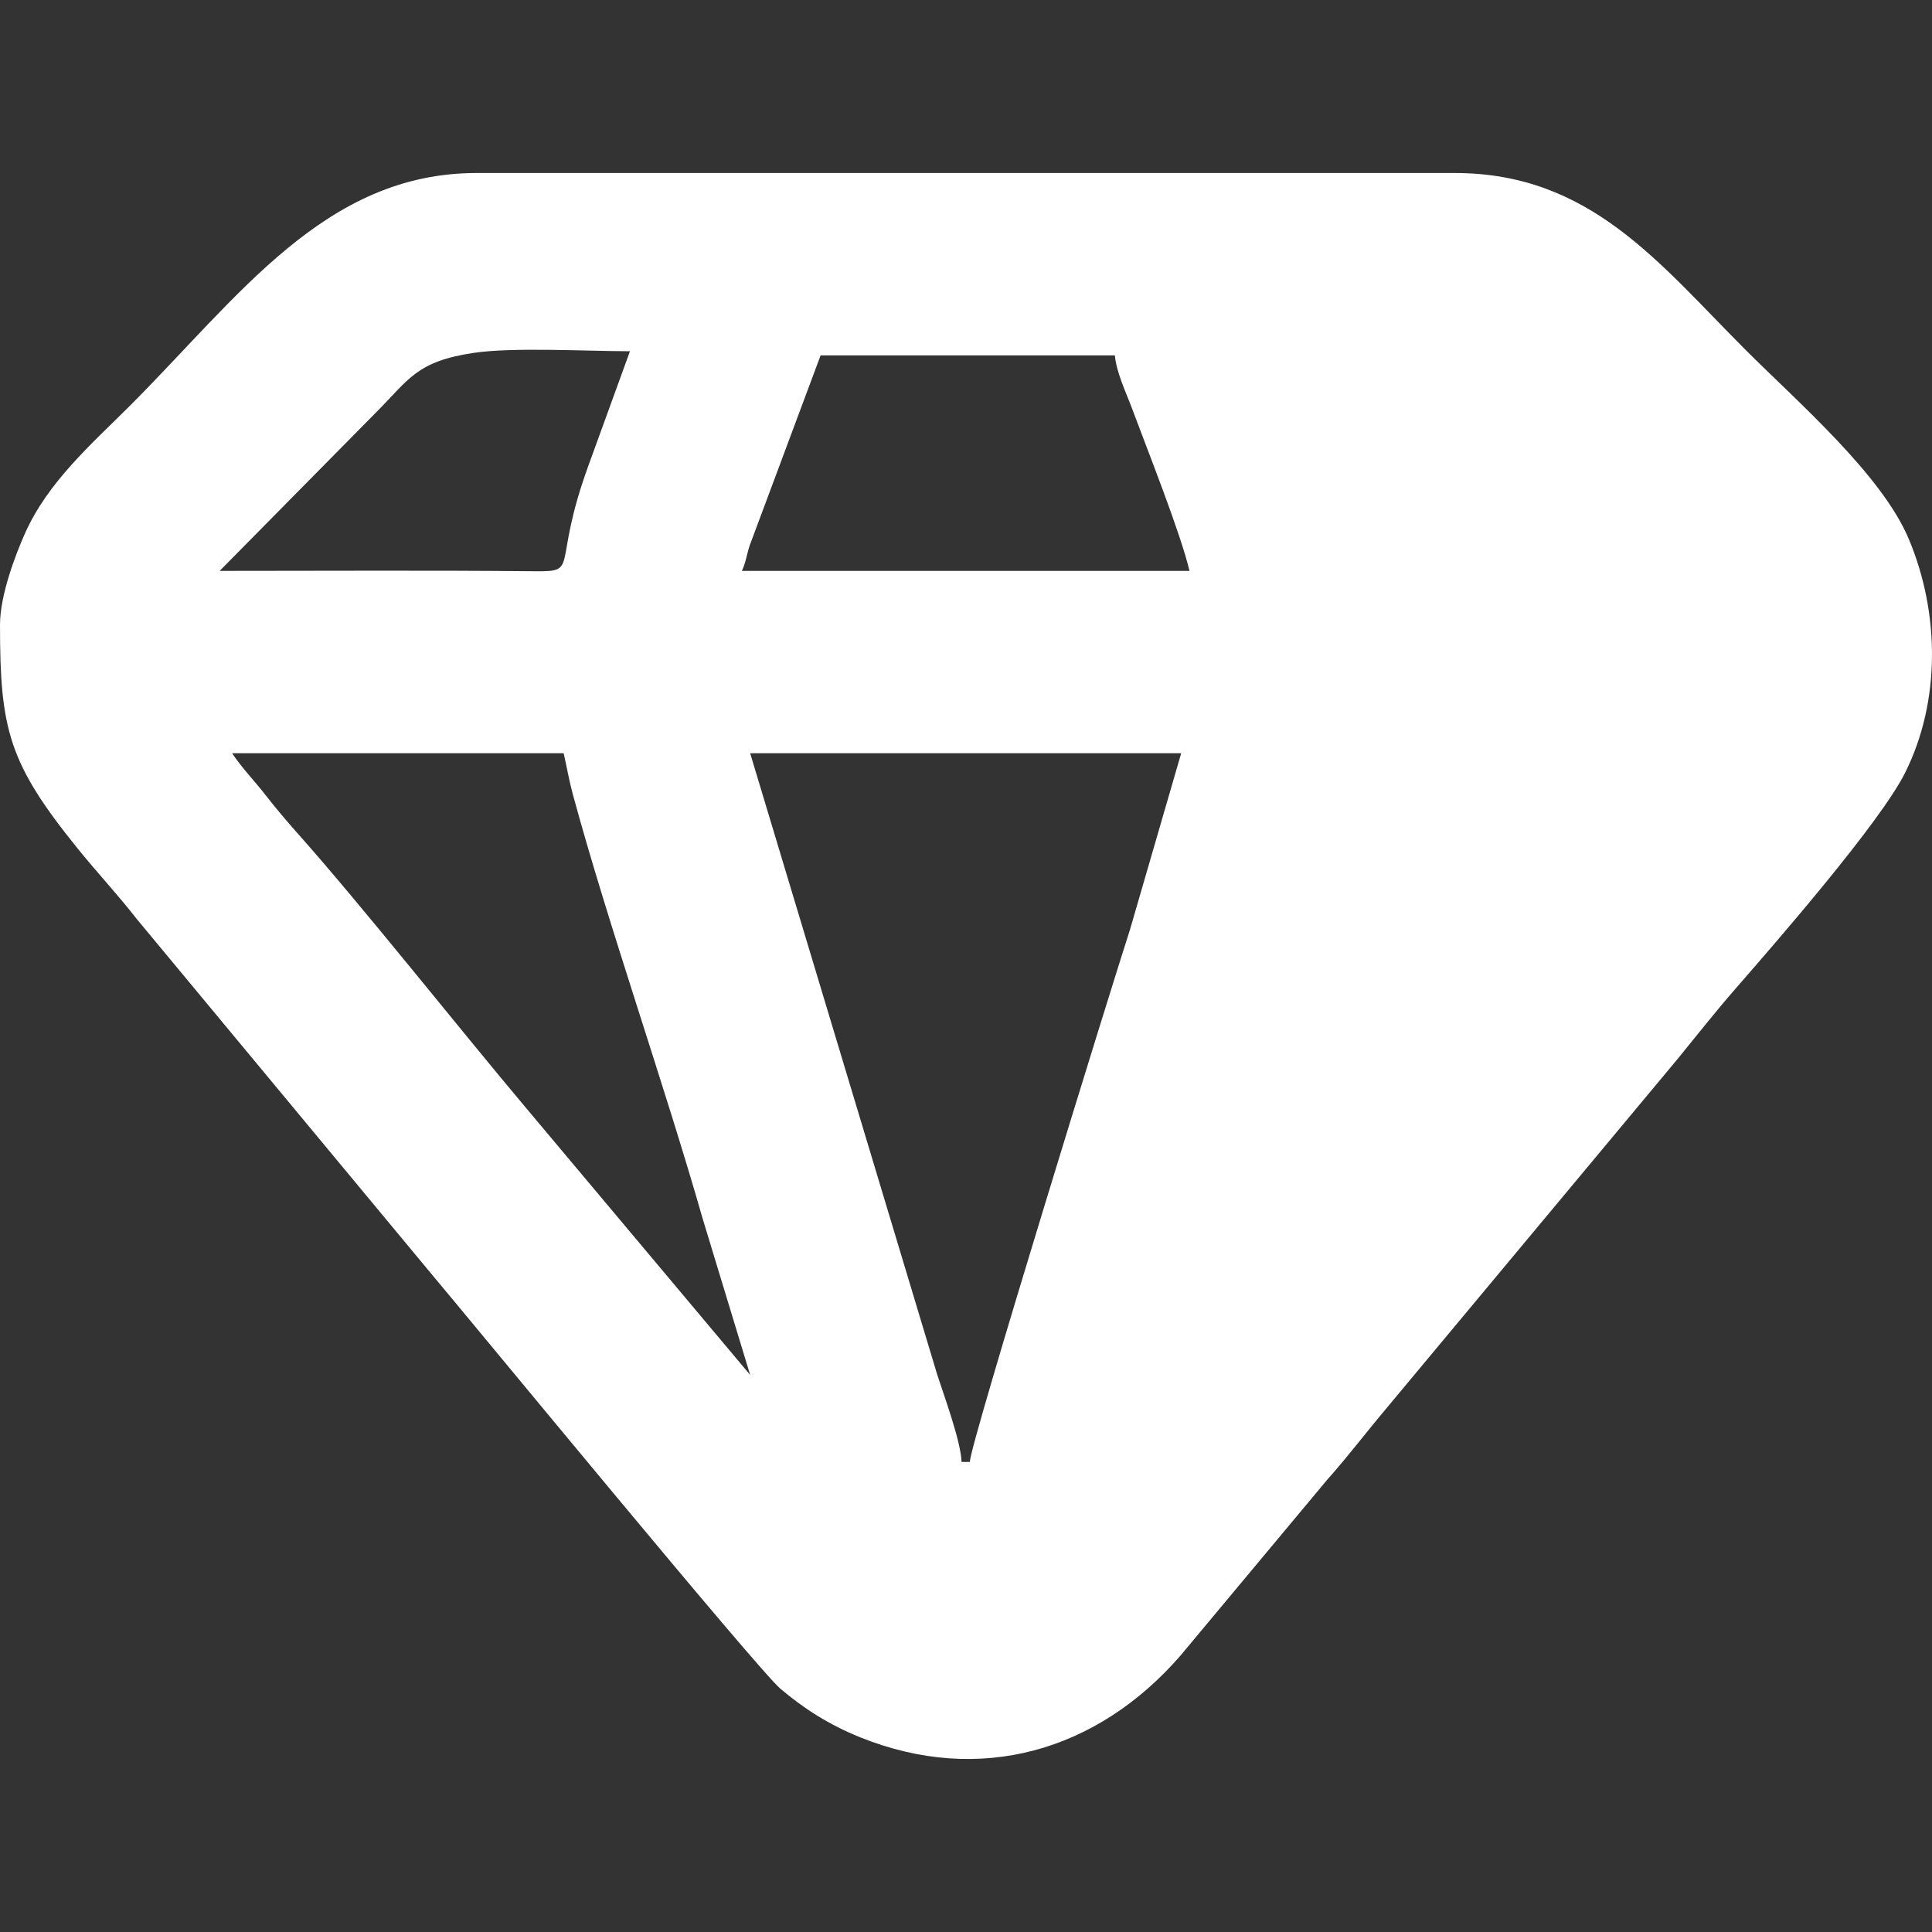
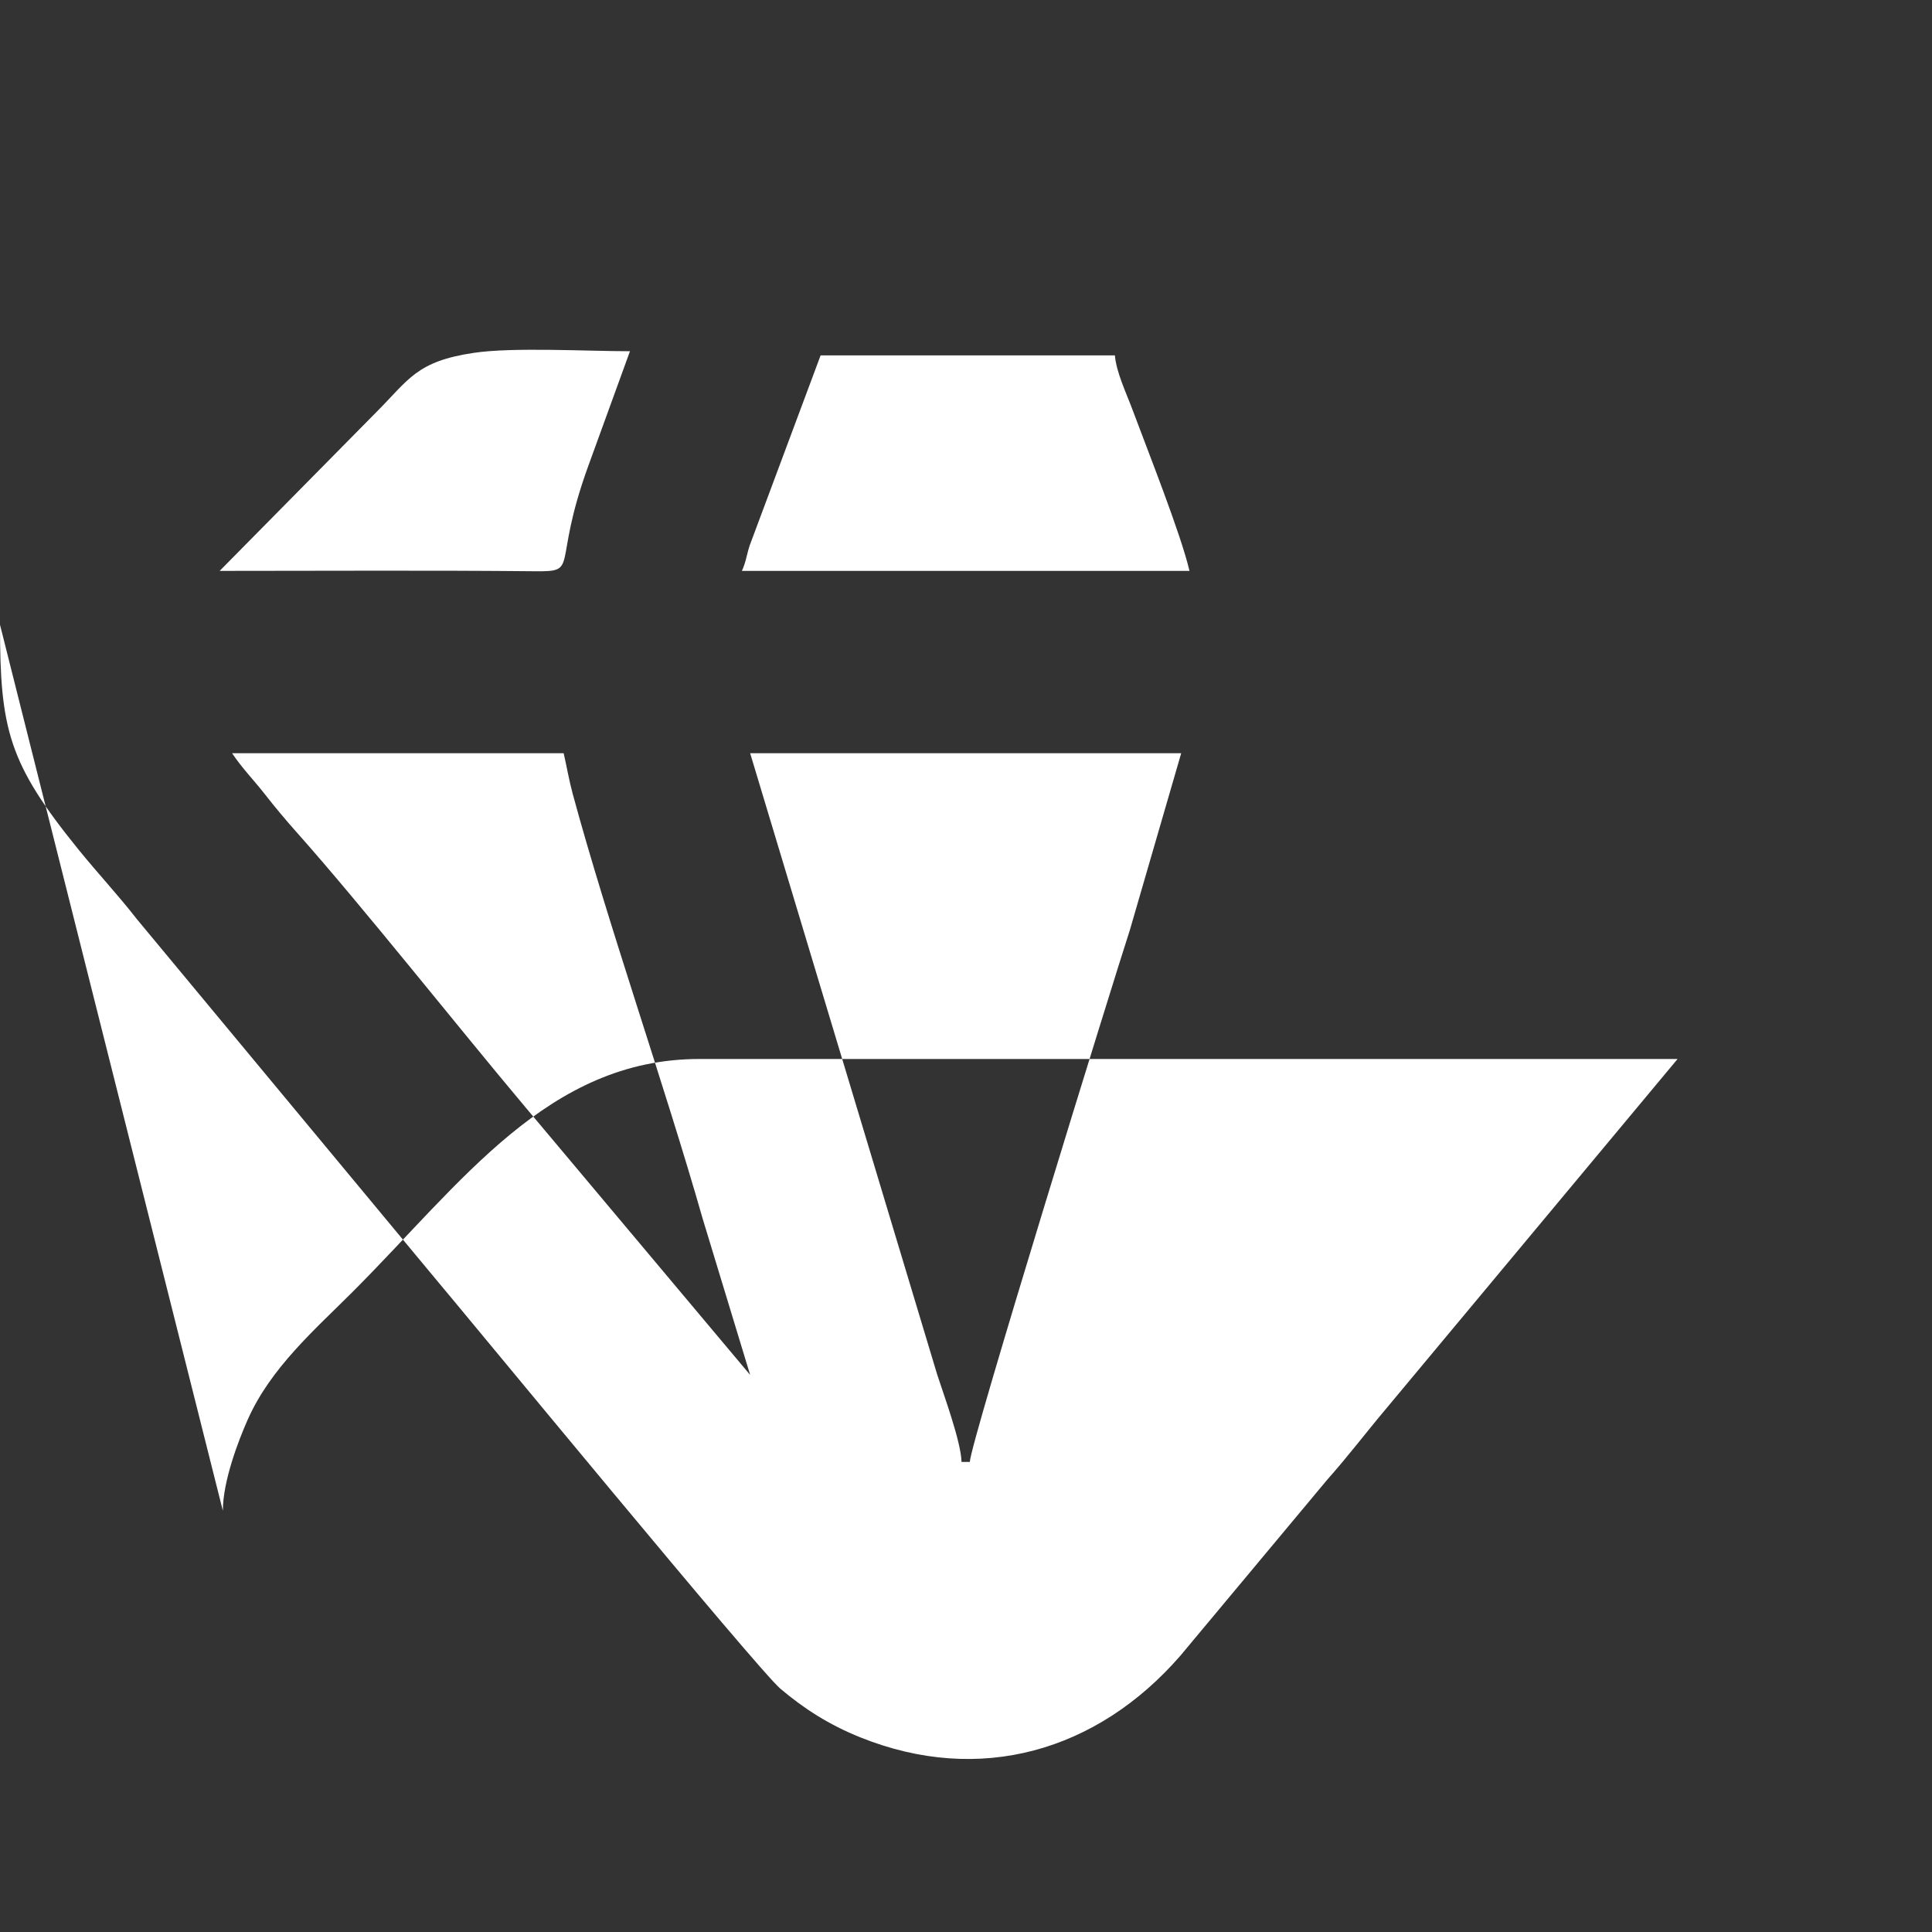
<svg xmlns="http://www.w3.org/2000/svg" xml:space="preserve" width="43.349mm" height="43.349mm" version="1.1" style="shape-rendering:geometricPrecision; text-rendering:geometricPrecision; image-rendering:optimizeQuality; fill-rule:evenodd; clip-rule:evenodd" viewBox="0 0 4334.92 4334.92">
  <rect x="0" y="0" width="4334.92" height="4334.92" fill="#333333" stroke="none" />
  <defs>
    <style type="text/css"> .fil0 {fill:white} </style>
  </defs>
  <g id="Слой_x0020_1">
-     <path class="fil0" d="M1683.17 1690.09l967.13 0 -115.08 396.38c-37.96,116.55 -358.25,1151.73 -359.18,1193.79l-18.61 0c-1.02,-45.91 -41.5,-154.99 -54.68,-196.38l-419.58 -1393.79zm-1162.4 0l743.94 0c7.07,30.35 11.71,59.4 20.35,91.25 79.6,293.59 204.75,648.97 291.89,954.19l106.22 349.45 -505.03 -601.57c-148.4,-176.35 -367.39,-453.01 -510.98,-614.24 -24.86,-27.92 -50.51,-58.45 -71.99,-86.08 -24.64,-31.7 -51.33,-58.55 -74.4,-93zm1320.49 -892.73l660.25 0c3.13,37.62 25.36,83.94 38.61,119.49 35.59,95.54 109.41,280.99 128.78,364.08l-1004.32 0c8.95,-18.67 11.15,-37.9 17.48,-56.92l159.2 -426.65zm-1348.39 483.57l351.05 -355.7c73.79,-73.79 90.03,-114.47 219.79,-133.59 88.18,-13 252.65,-3.57 349.78,-3.57l-94.17 259.2c-81.17,224.51 -17.64,235.46 -118.89,234.47 -235.77,-2.3 -471.73,-0.81 -707.56,-0.81zm-492.86 120.89c0,235.38 19.25,310.63 175.38,503.46 43.38,53.56 90.07,103.47 131.5,156.78l653.83 787.56c98.88,117.5 739.45,896.44 790.25,939.39 52.87,44.73 109.01,80.86 179.18,109.1 268.44,108.02 531.81,31.27 718.07,-182.86l329.95 -395.39c47.09,-52.89 84.68,-102.97 130.66,-157.61l655.24 -786.15c44.32,-54.39 84.37,-105.41 130.25,-158.03 86.96,-99.73 323.99,-371.47 380.38,-484.44 80.12,-160.56 77.55,-358.21 8.52,-523.36 -60.57,-144.92 -248.85,-307.48 -365.9,-424.53 -195.1,-195.09 -348.96,-397.54 -653.28,-397.54l-2194.61 0c-340.1,0 -532.94,277.2 -778.81,523.08 -84.76,84.76 -183.18,169.88 -234.78,285.99 -21.13,47.55 -55.83,138.19 -55.83,204.55z" />
+     <path class="fil0" d="M1683.17 1690.09l967.13 0 -115.08 396.38c-37.96,116.55 -358.25,1151.73 -359.18,1193.79l-18.61 0c-1.02,-45.91 -41.5,-154.99 -54.68,-196.38l-419.58 -1393.79zm-1162.4 0l743.94 0c7.07,30.35 11.71,59.4 20.35,91.25 79.6,293.59 204.75,648.97 291.89,954.19l106.22 349.45 -505.03 -601.57c-148.4,-176.35 -367.39,-453.01 -510.98,-614.24 -24.86,-27.92 -50.51,-58.45 -71.99,-86.08 -24.64,-31.7 -51.33,-58.55 -74.4,-93zm1320.49 -892.73l660.25 0c3.13,37.62 25.36,83.94 38.61,119.49 35.59,95.54 109.41,280.99 128.78,364.08l-1004.32 0c8.95,-18.67 11.15,-37.9 17.48,-56.92l159.2 -426.65zm-1348.39 483.57l351.05 -355.7c73.79,-73.79 90.03,-114.47 219.79,-133.59 88.18,-13 252.65,-3.57 349.78,-3.57l-94.17 259.2c-81.17,224.51 -17.64,235.46 -118.89,234.47 -235.77,-2.3 -471.73,-0.81 -707.56,-0.81zm-492.86 120.89c0,235.38 19.25,310.63 175.38,503.46 43.38,53.56 90.07,103.47 131.5,156.78l653.83 787.56c98.88,117.5 739.45,896.44 790.25,939.39 52.87,44.73 109.01,80.86 179.18,109.1 268.44,108.02 531.81,31.27 718.07,-182.86l329.95 -395.39c47.09,-52.89 84.68,-102.97 130.66,-157.61l655.24 -786.15l-2194.61 0c-340.1,0 -532.94,277.2 -778.81,523.08 -84.76,84.76 -183.18,169.88 -234.78,285.99 -21.13,47.55 -55.83,138.19 -55.83,204.55z" />
  </g>
</svg>